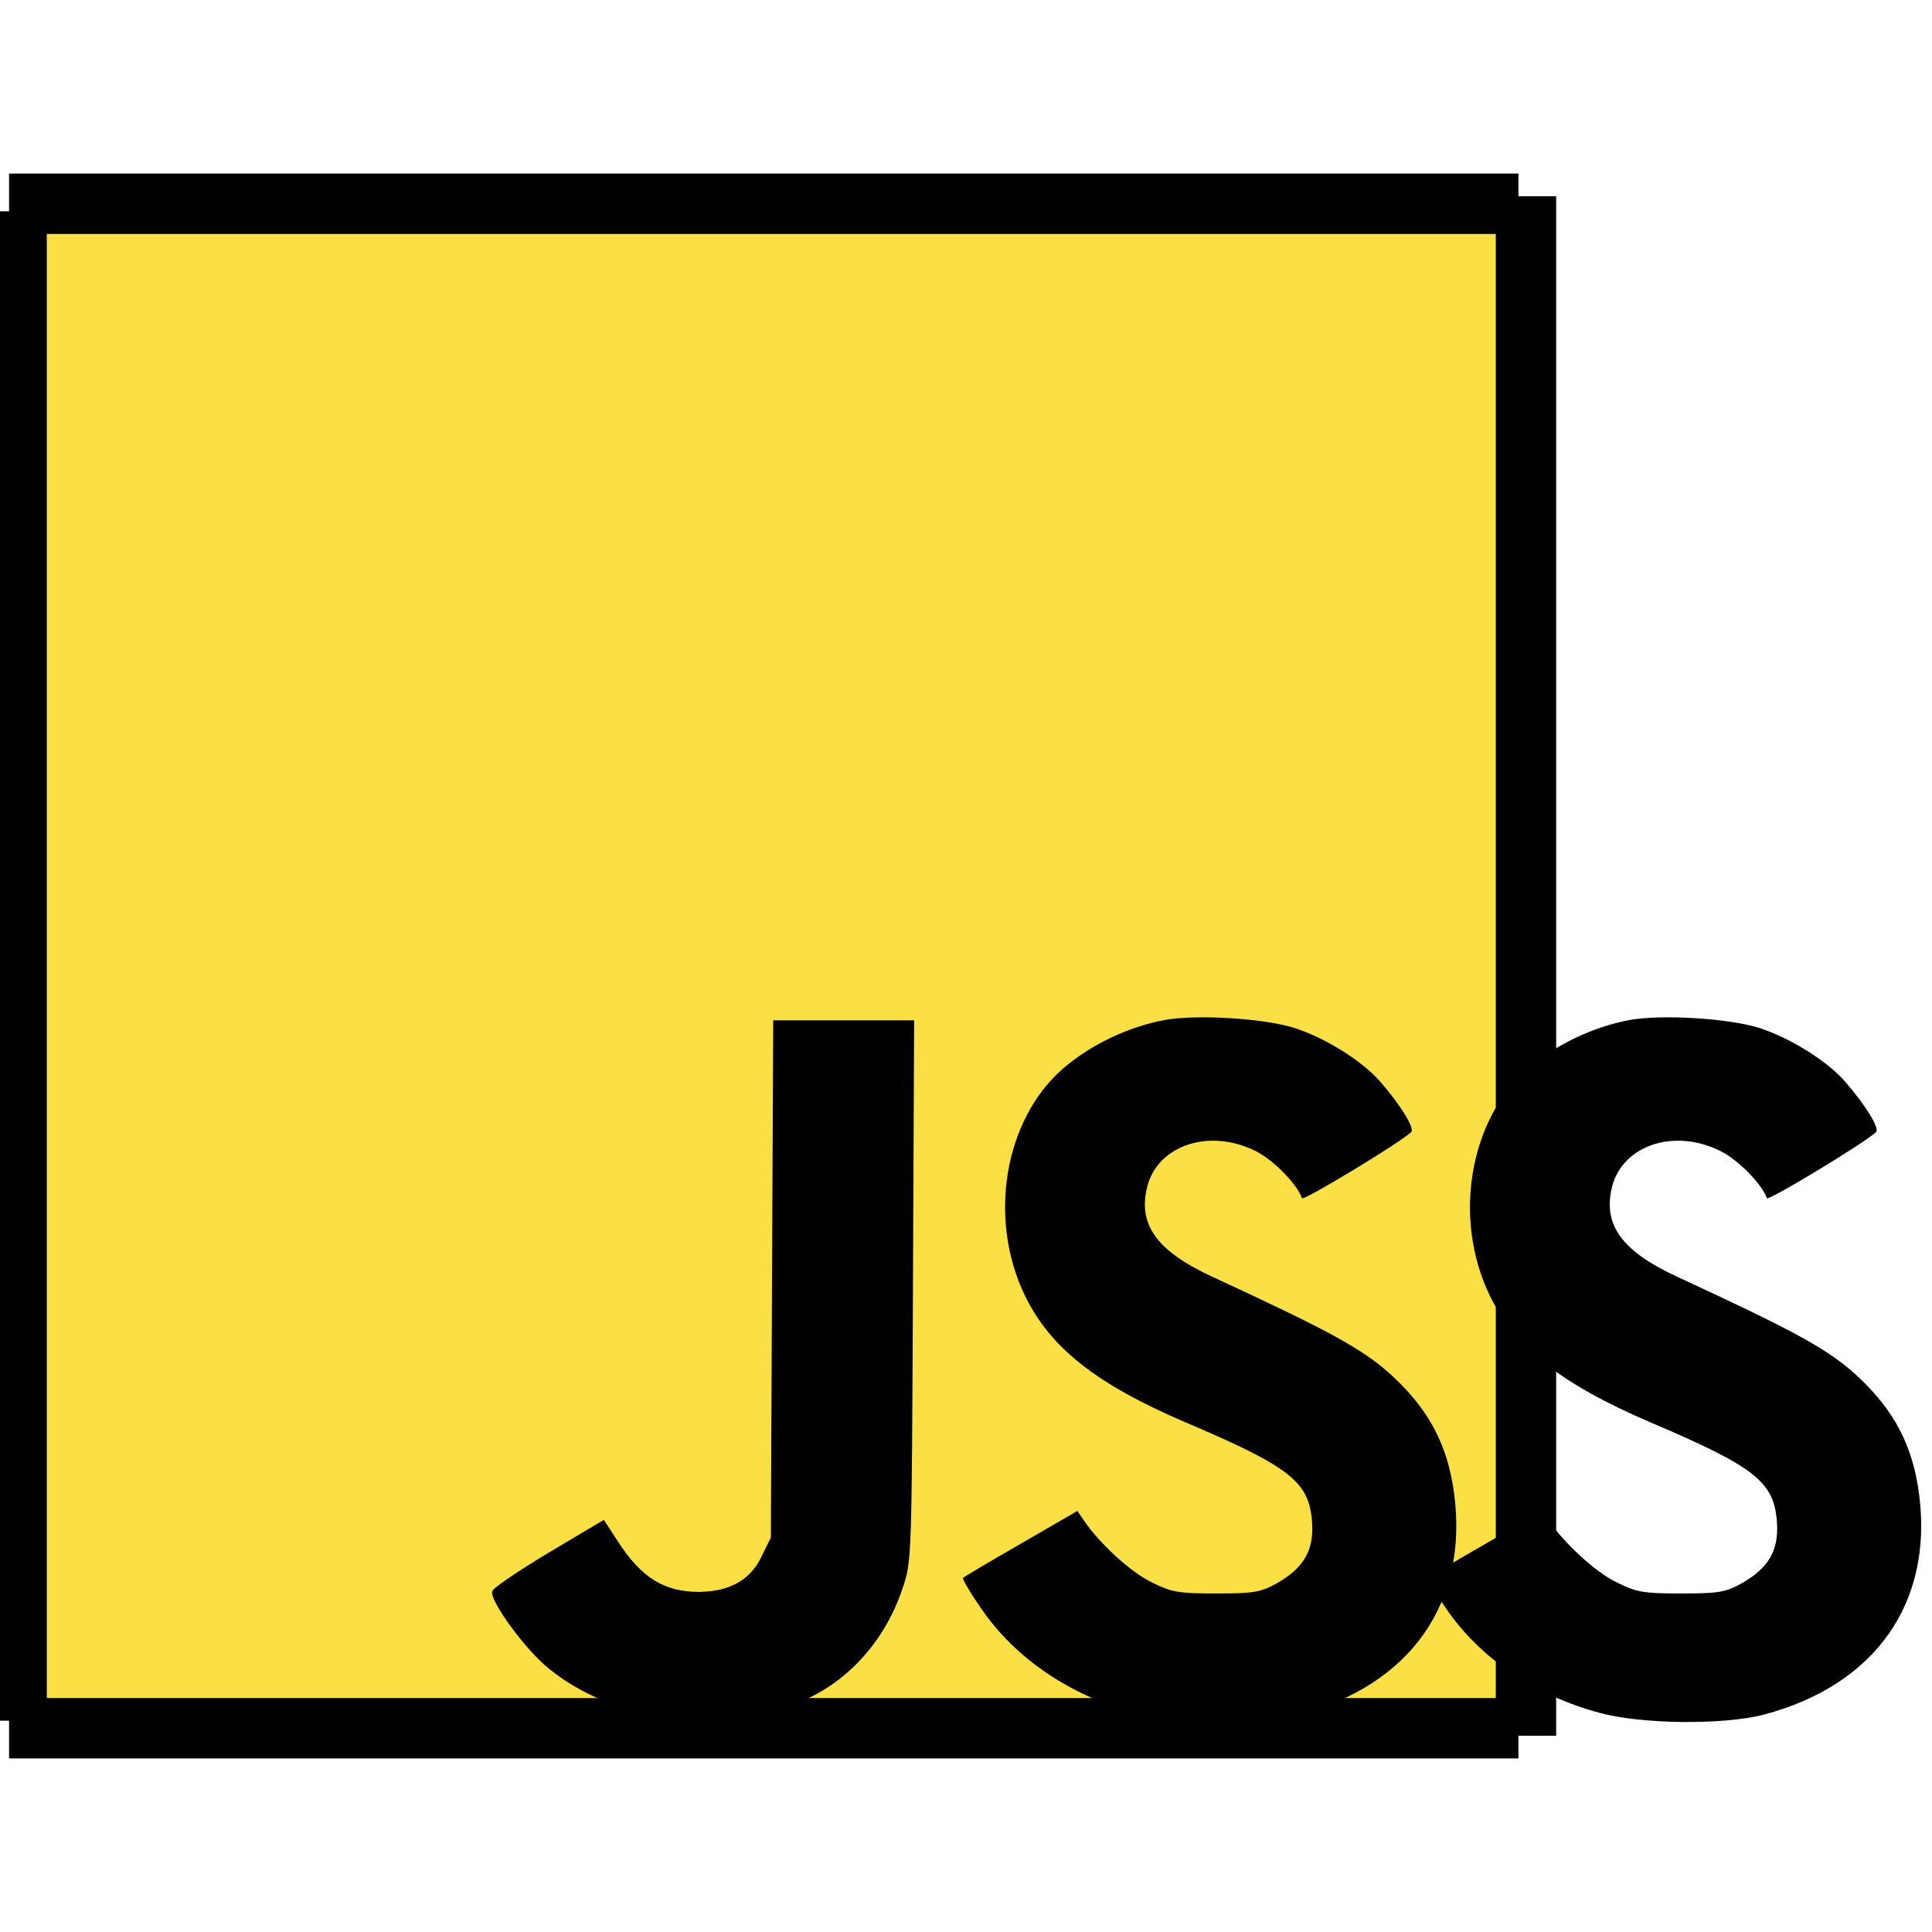
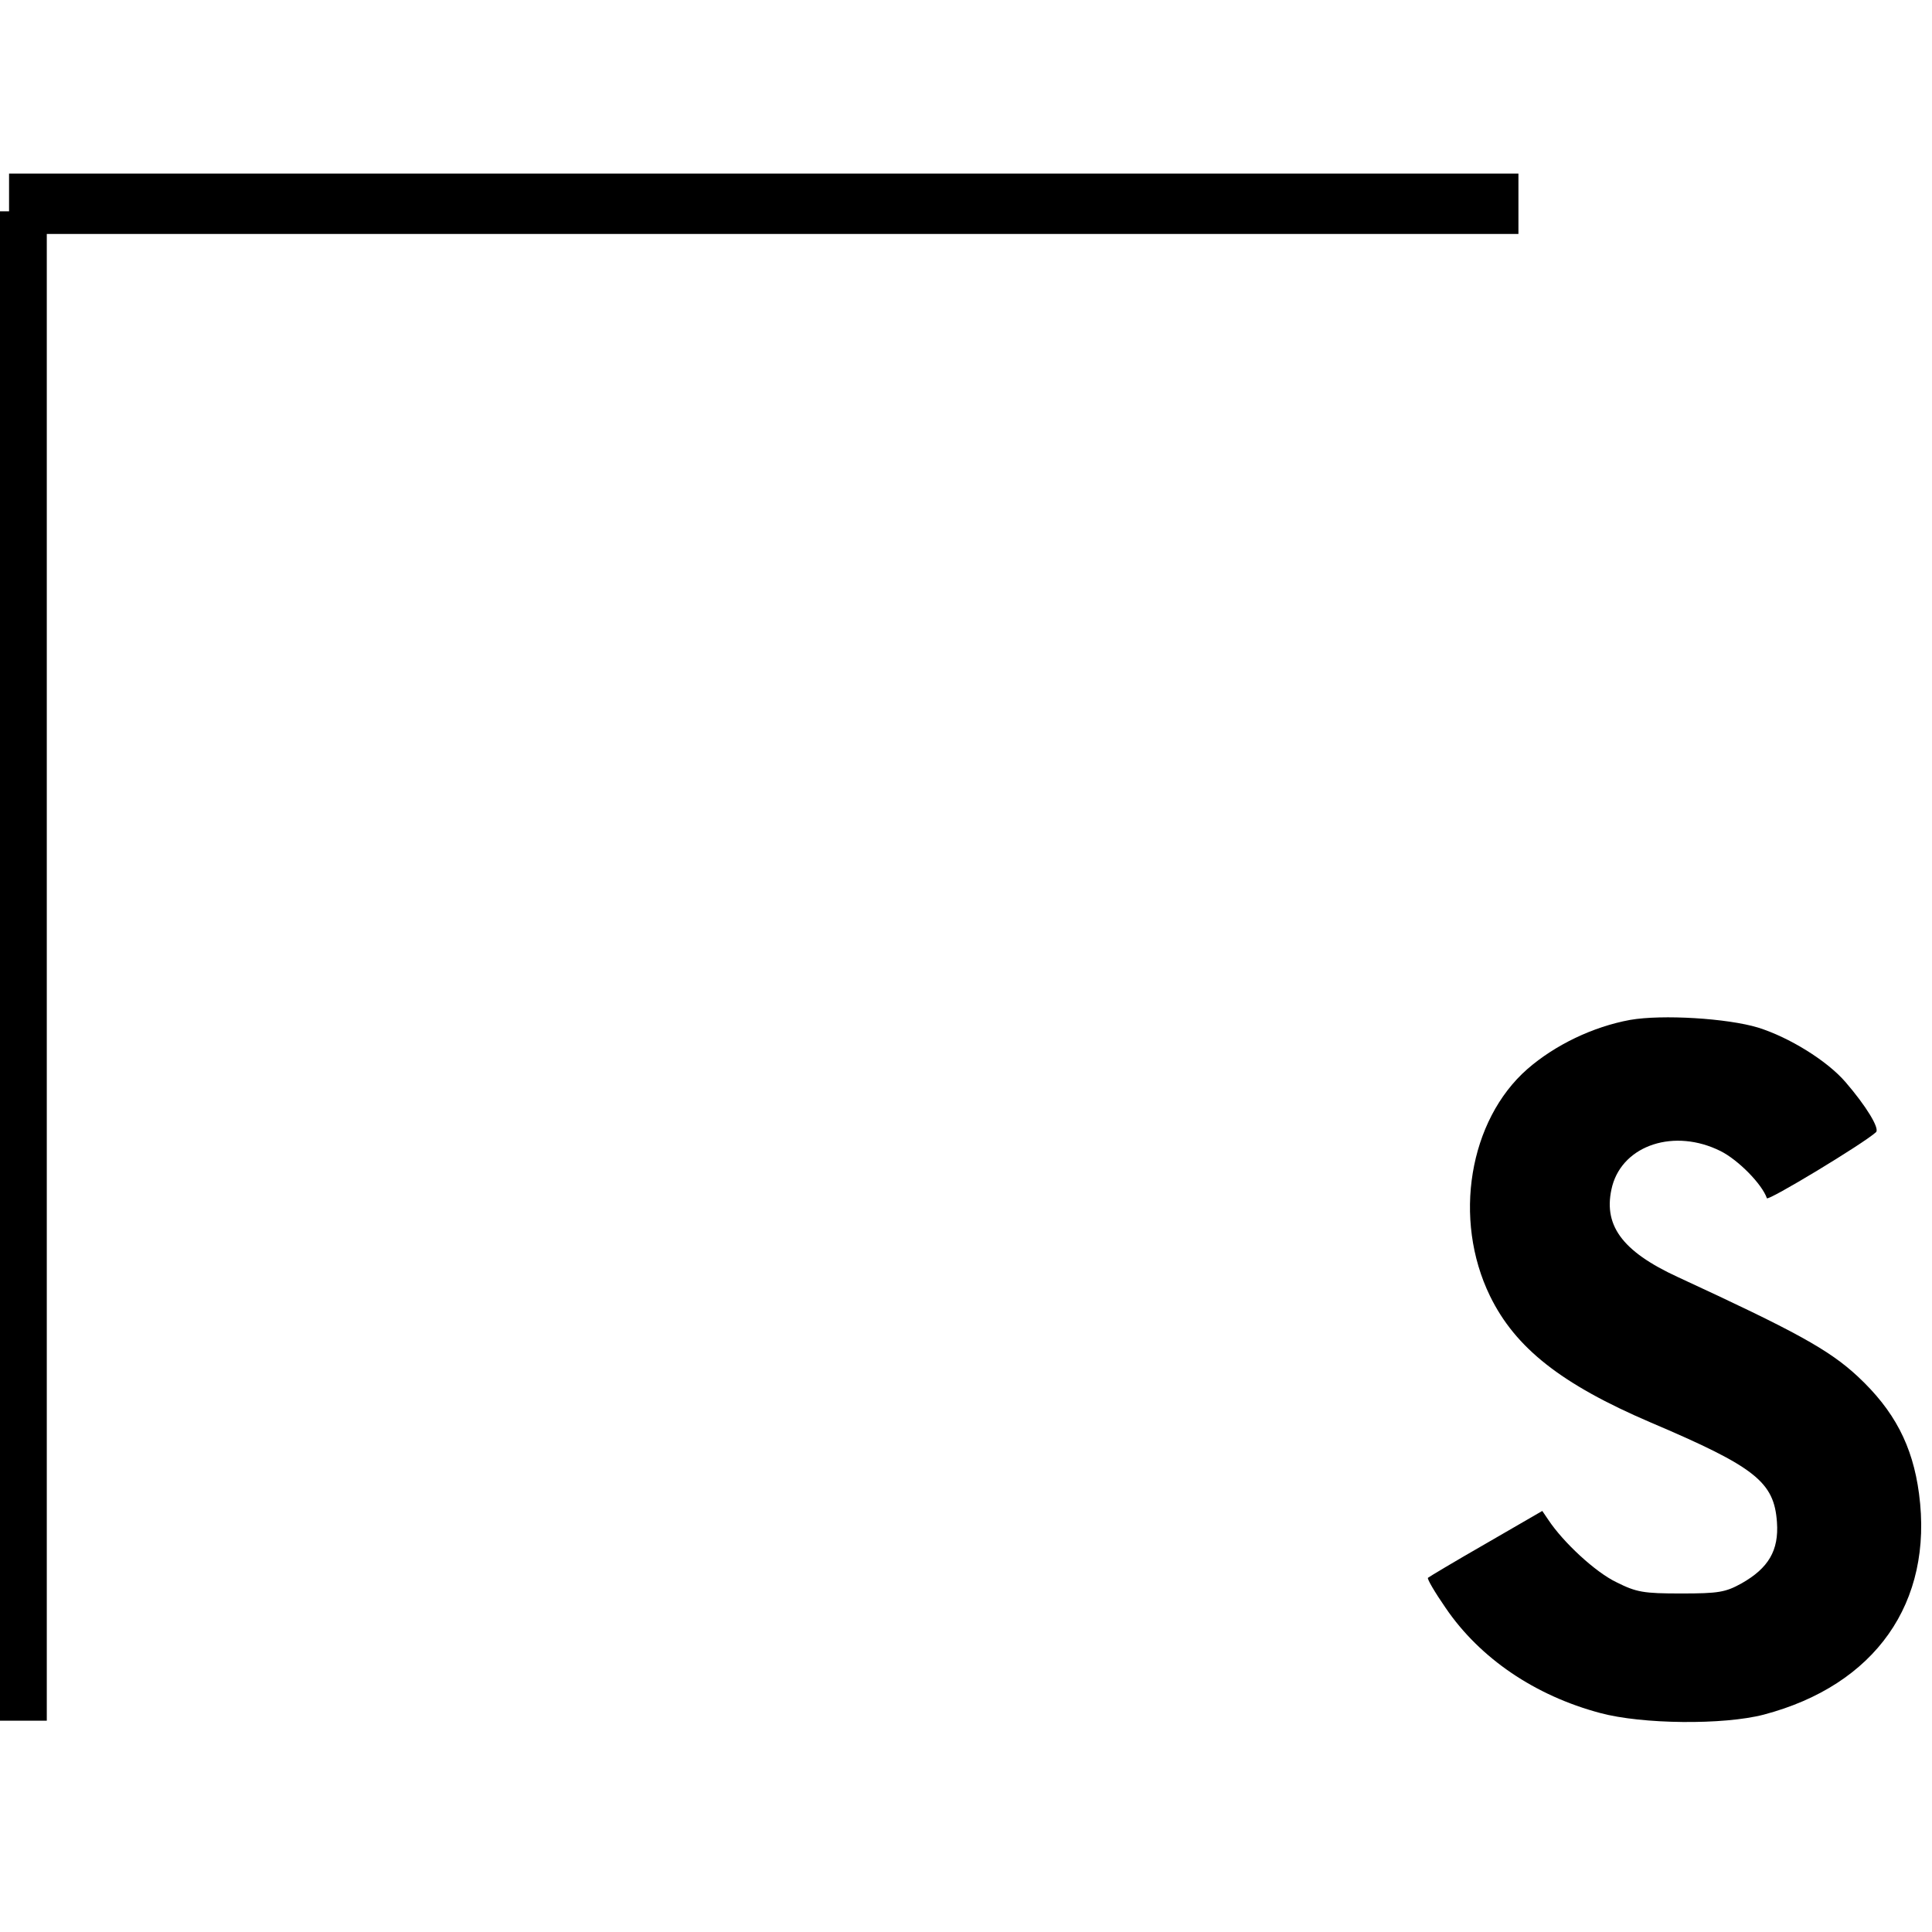
<svg xmlns="http://www.w3.org/2000/svg" width="32" height="32" viewBox="0 0 32 32" fill="none">
  <g clip-path="url(#clip0_47_56)">
-     <path d="M0.4 3.5H25.15V28.5H0.4V3.5Z" fill="#FBE045" />
-     <path d="M19.299 16.893C18.685 17.006 18.059 17.306 17.599 17.706C16.632 18.553 16.359 20.193 16.979 21.466C17.399 22.326 18.159 22.926 19.639 23.56C21.379 24.3 21.685 24.546 21.732 25.213C21.765 25.68 21.592 25.973 21.145 26.226C20.879 26.373 20.765 26.393 20.145 26.393C19.519 26.393 19.405 26.373 19.072 26.206C18.725 26.04 18.192 25.546 17.945 25.173L17.845 25.026L16.912 25.566C16.399 25.86 15.965 26.12 15.952 26.133C15.932 26.146 16.065 26.373 16.245 26.633C16.812 27.466 17.725 28.086 18.805 28.373C19.499 28.56 20.845 28.573 21.512 28.4C23.359 27.913 24.325 26.546 24.085 24.74C23.979 23.94 23.672 23.36 23.072 22.8C22.592 22.353 22.039 22.053 20.092 21.153C19.152 20.72 18.839 20.28 19.005 19.64C19.192 18.96 20.039 18.686 20.799 19.066C21.092 19.213 21.485 19.613 21.565 19.846C21.579 19.9 23.159 18.946 23.372 18.753C23.439 18.693 23.205 18.313 22.865 17.92C22.559 17.566 21.932 17.18 21.419 17.02C20.912 16.866 19.832 16.8 19.299 16.893Z" fill="black" />
    <path d="M26.999 16.893C26.385 17.006 25.759 17.306 25.299 17.706C24.332 18.553 24.059 20.193 24.679 21.466C25.099 22.326 25.859 22.926 27.339 23.56C29.079 24.3 29.385 24.546 29.432 25.213C29.465 25.68 29.292 25.973 28.845 26.226C28.579 26.373 28.465 26.393 27.845 26.393C27.219 26.393 27.105 26.373 26.772 26.206C26.425 26.04 25.892 25.546 25.645 25.173L25.545 25.026L24.612 25.566C24.099 25.86 23.665 26.12 23.652 26.133C23.632 26.146 23.765 26.373 23.945 26.633C24.512 27.466 25.425 28.086 26.505 28.373C27.199 28.56 28.545 28.573 29.212 28.4C31.059 27.913 32.025 26.546 31.785 24.74C31.679 23.94 31.372 23.36 30.772 22.8C30.292 22.353 29.739 22.053 27.792 21.153C26.852 20.72 26.539 20.28 26.705 19.64C26.892 18.96 27.739 18.686 28.499 19.066C28.792 19.213 29.185 19.613 29.265 19.846C29.279 19.9 30.859 18.946 31.072 18.753C31.139 18.693 30.905 18.313 30.565 17.92C30.259 17.566 29.632 17.18 29.119 17.02C28.612 16.866 27.532 16.8 26.999 16.893Z" fill="black" />
-     <path d="M12.787 21.18L12.768 25.467L12.607 25.794C12.421 26.174 12.081 26.36 11.581 26.367C11.001 26.367 10.621 26.134 10.227 25.52L10.001 25.174L9.094 25.713C8.594 26.014 8.167 26.3 8.154 26.354C8.094 26.494 8.707 27.334 9.094 27.64C10.114 28.467 11.674 28.707 13.068 28.253C13.928 27.98 14.634 27.253 14.947 26.314C15.101 25.867 15.101 25.84 15.121 21.38L15.141 16.9H13.974H12.807L12.787 21.18Z" fill="black" />
    <path d="M0.15 3.375H25.15" stroke="black" />
    <path d="M0.275 3.5V28.5" stroke="black" />
-     <path d="M25.275 3.25V28.75" stroke="black" />
-     <path d="M25.15 28.625H0.15" stroke="black" />
  </g>
  <defs>
    <clipPath id="clip0_47_56">
      <rect width="32" height="32" fill="white" />
    </clipPath>
  </defs>
</svg>